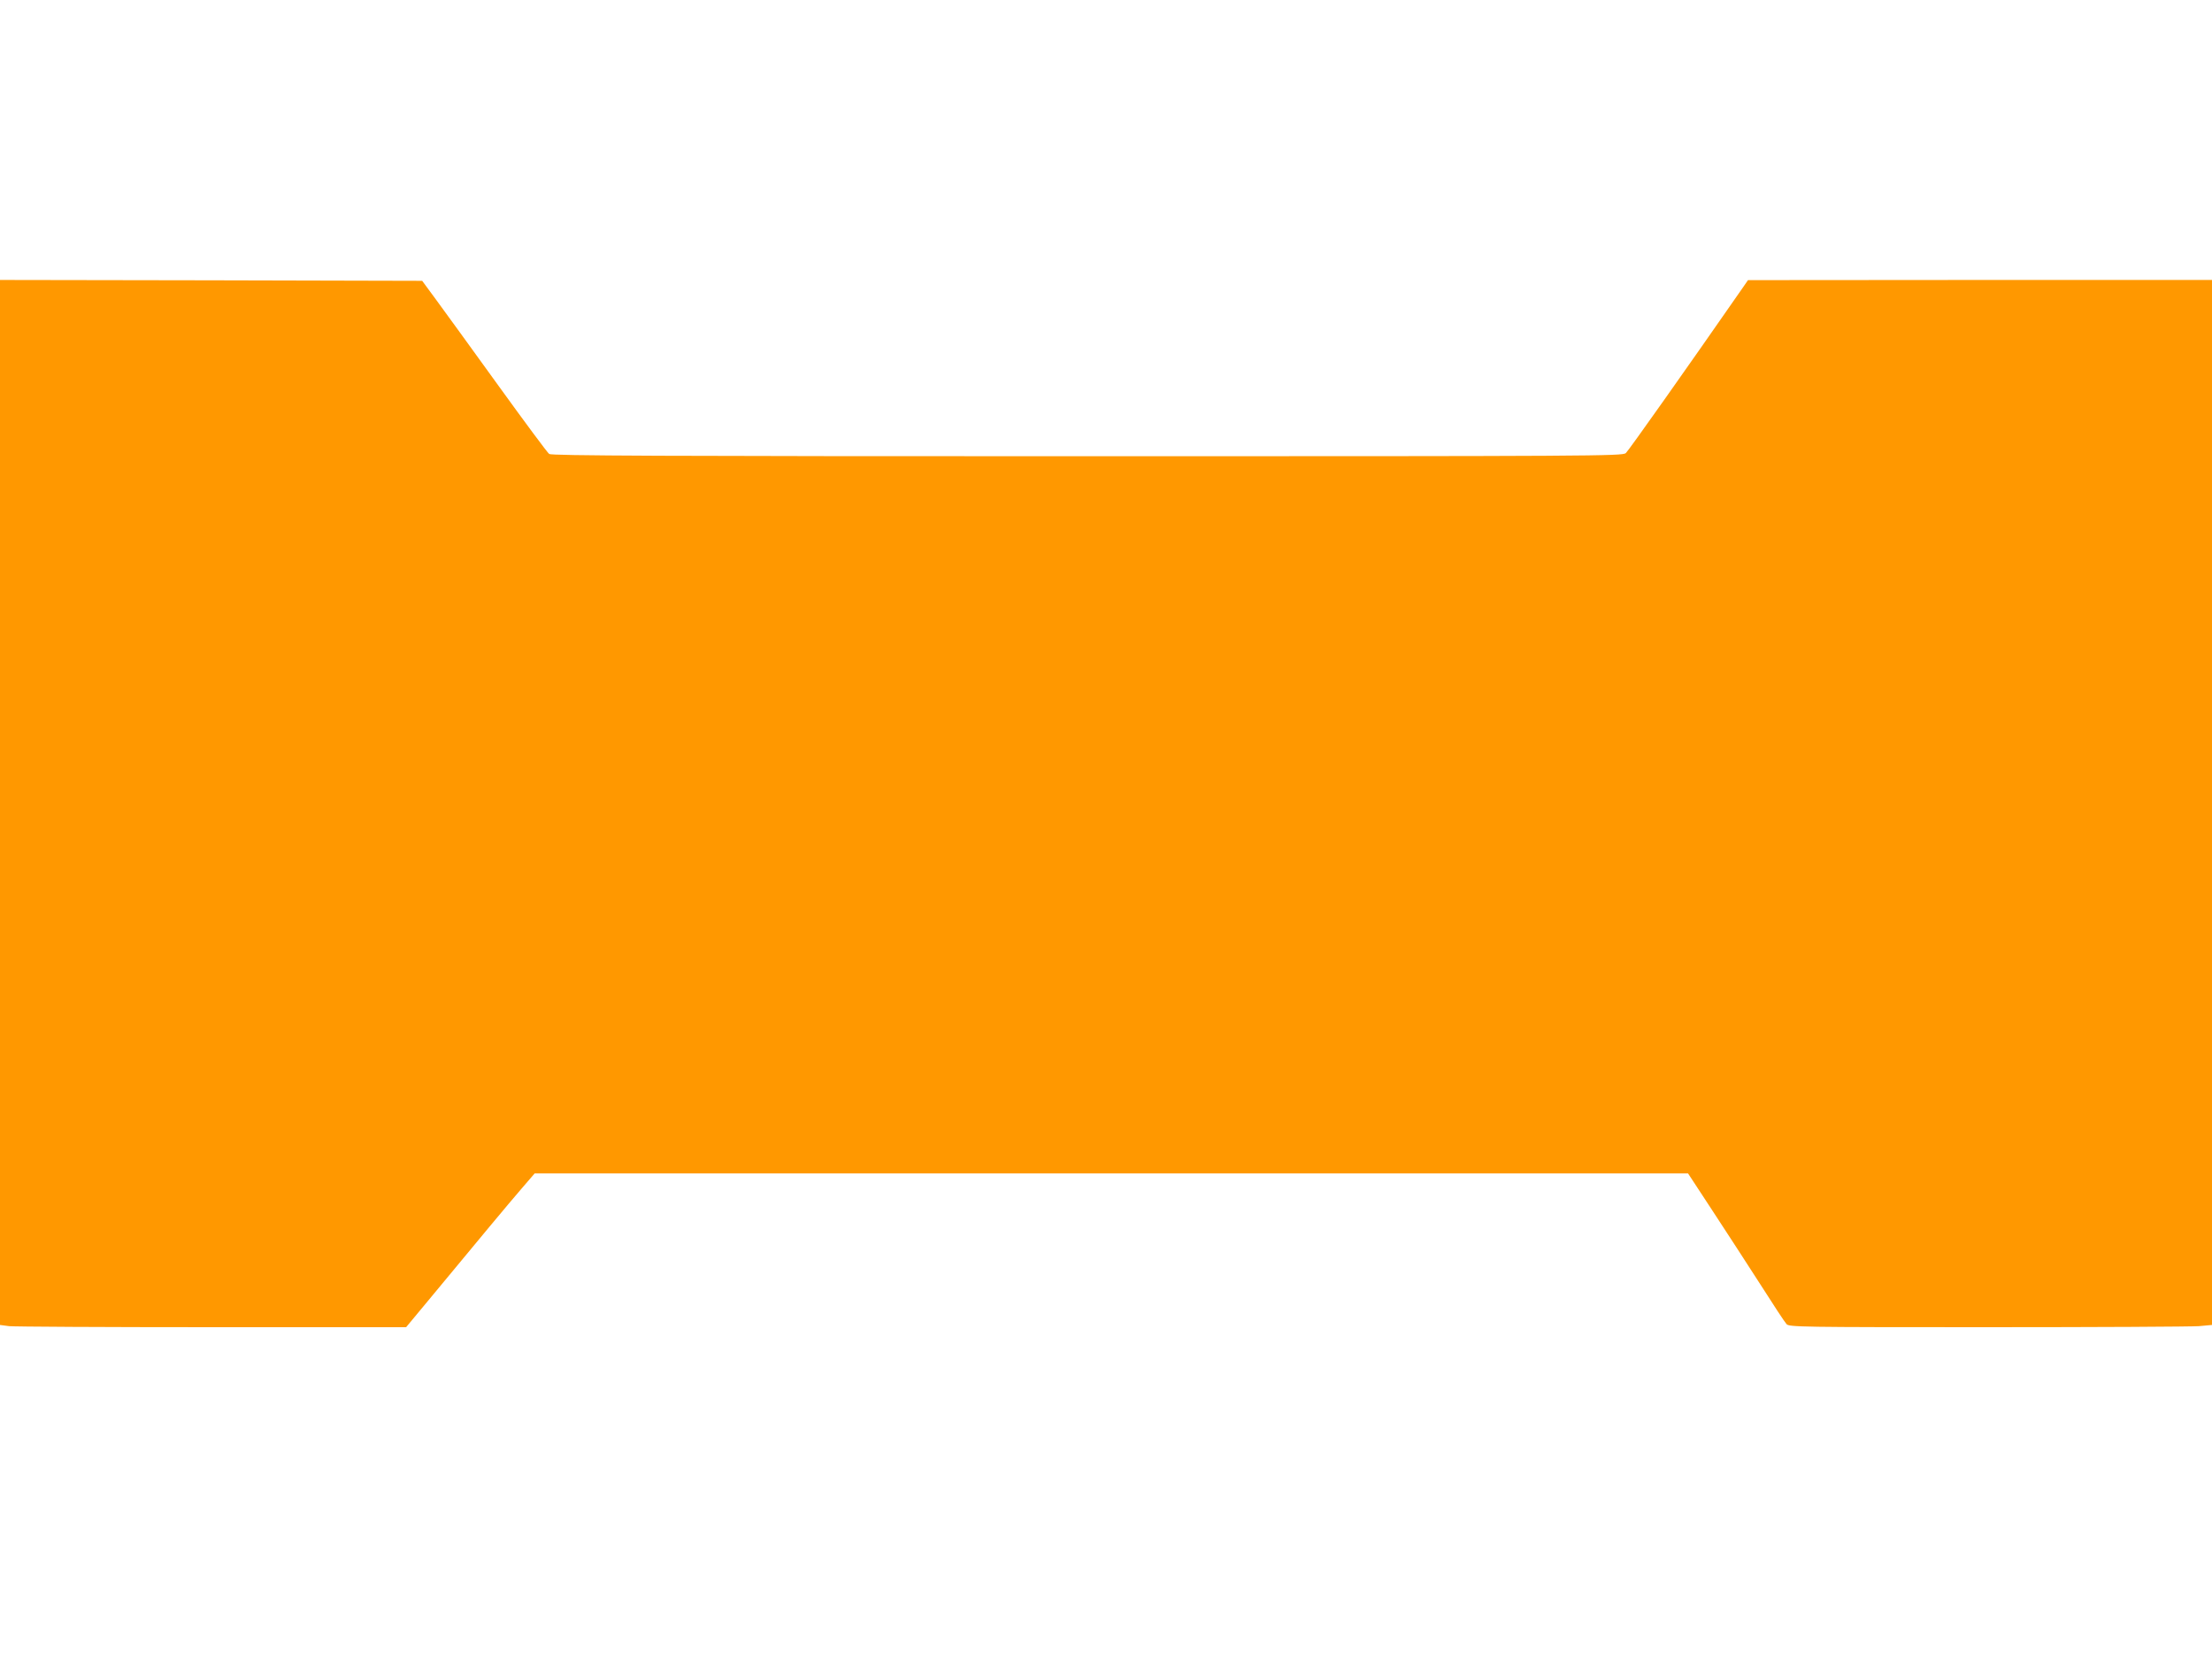
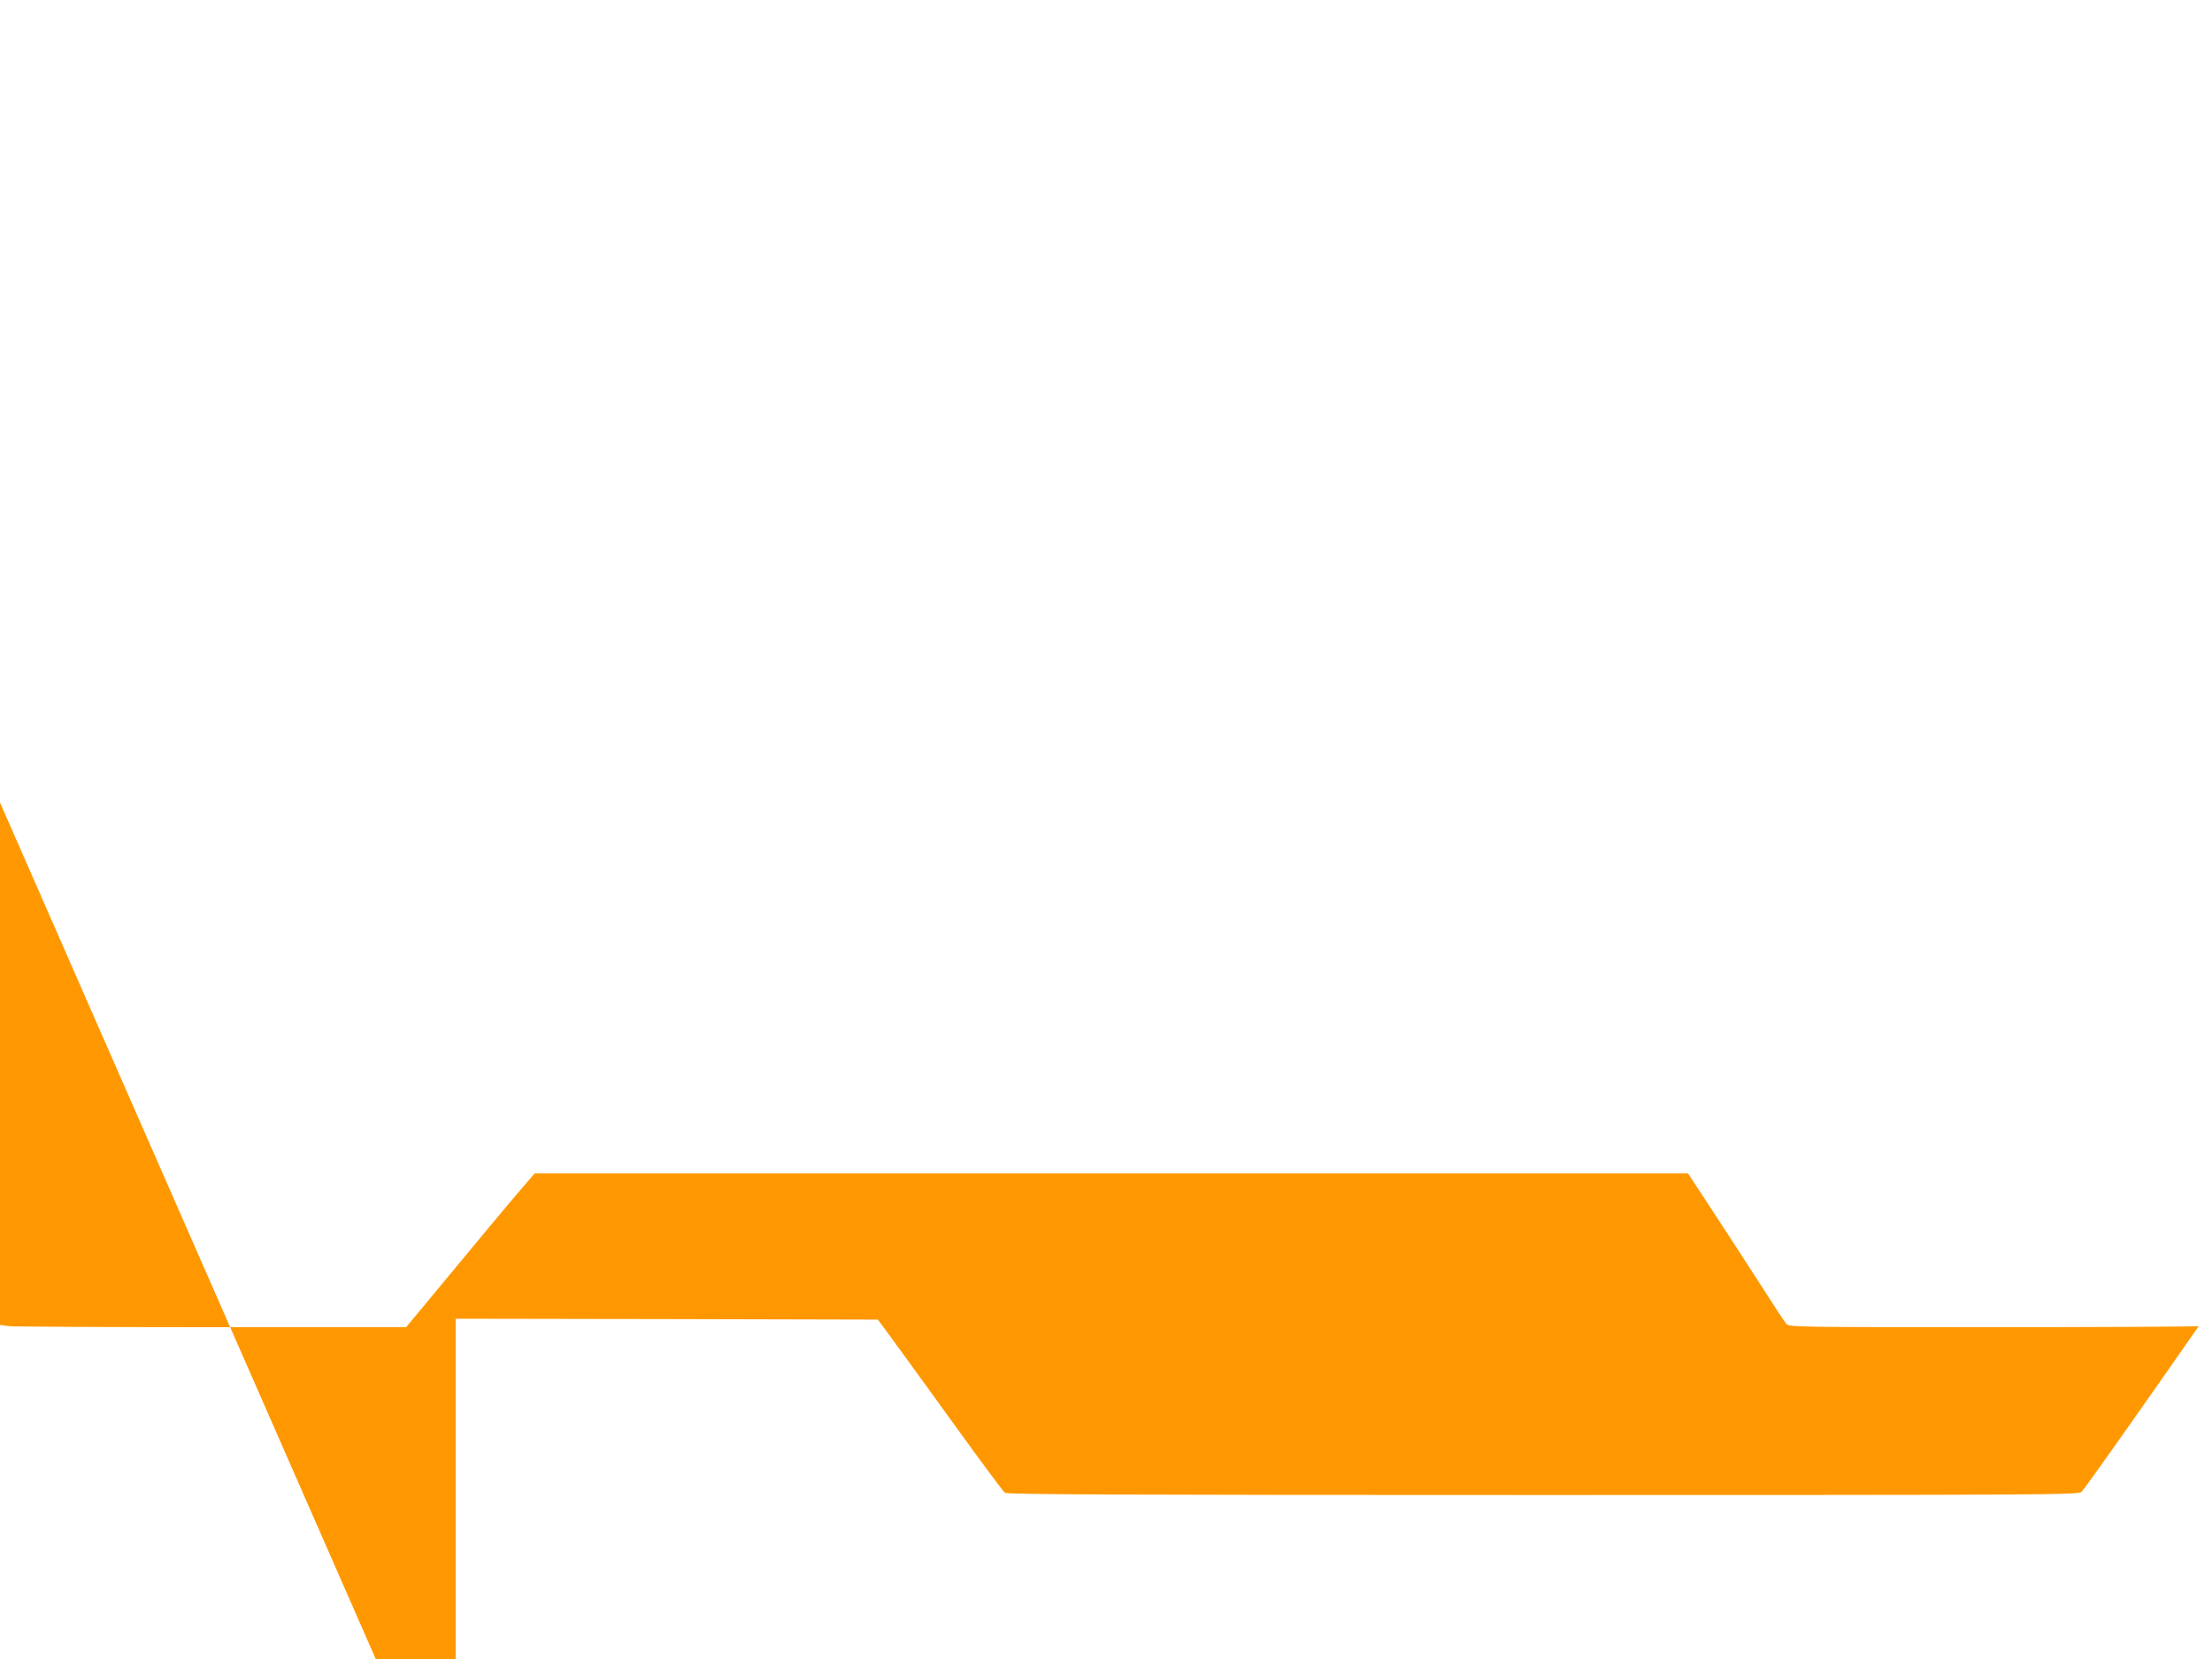
<svg xmlns="http://www.w3.org/2000/svg" version="1.0" width="1280pt" height="960pt" viewBox="0 0 1280 960" preserveAspectRatio="xMidYMid meet">
  <g transform="translate(0,960) scale(0.1,-0.1)" fill="#ff9800" stroke="none">
-     <path d="M0 4956 l0 -3023 53 -7 c28 -3 557 -6 1174 -6 l1123 0 147 177 c273 330 446 538 522 626 l75 87 3337 0 3337 0 139 -212 c77 -117 202 -310 278 -428 75 -118 144 -223 153 -232 14 -17 82 -18 1162 -18 631 0 1181 3 1223 6 l77 7 0 3023 0 3024 -1342 0 -1343 -1 -29 -42 c-323 -465 -663 -946 -678 -959 -19 -17 -182 -18 -3117 -18 -2463 0 -3100 3 -3113 13 -9 6 -142 185 -295 397 -153 212 -315 435 -359 495 l-81 110 -1221 3 -1222 2 0 -3024z" />
+     <path d="M0 4956 l0 -3023 53 -7 c28 -3 557 -6 1174 -6 l1123 0 147 177 c273 330 446 538 522 626 l75 87 3337 0 3337 0 139 -212 c77 -117 202 -310 278 -428 75 -118 144 -223 153 -232 14 -17 82 -18 1162 -18 631 0 1181 3 1223 6 c-323 -465 -663 -946 -678 -959 -19 -17 -182 -18 -3117 -18 -2463 0 -3100 3 -3113 13 -9 6 -142 185 -295 397 -153 212 -315 435 -359 495 l-81 110 -1221 3 -1222 2 0 -3024z" />
  </g>
</svg>